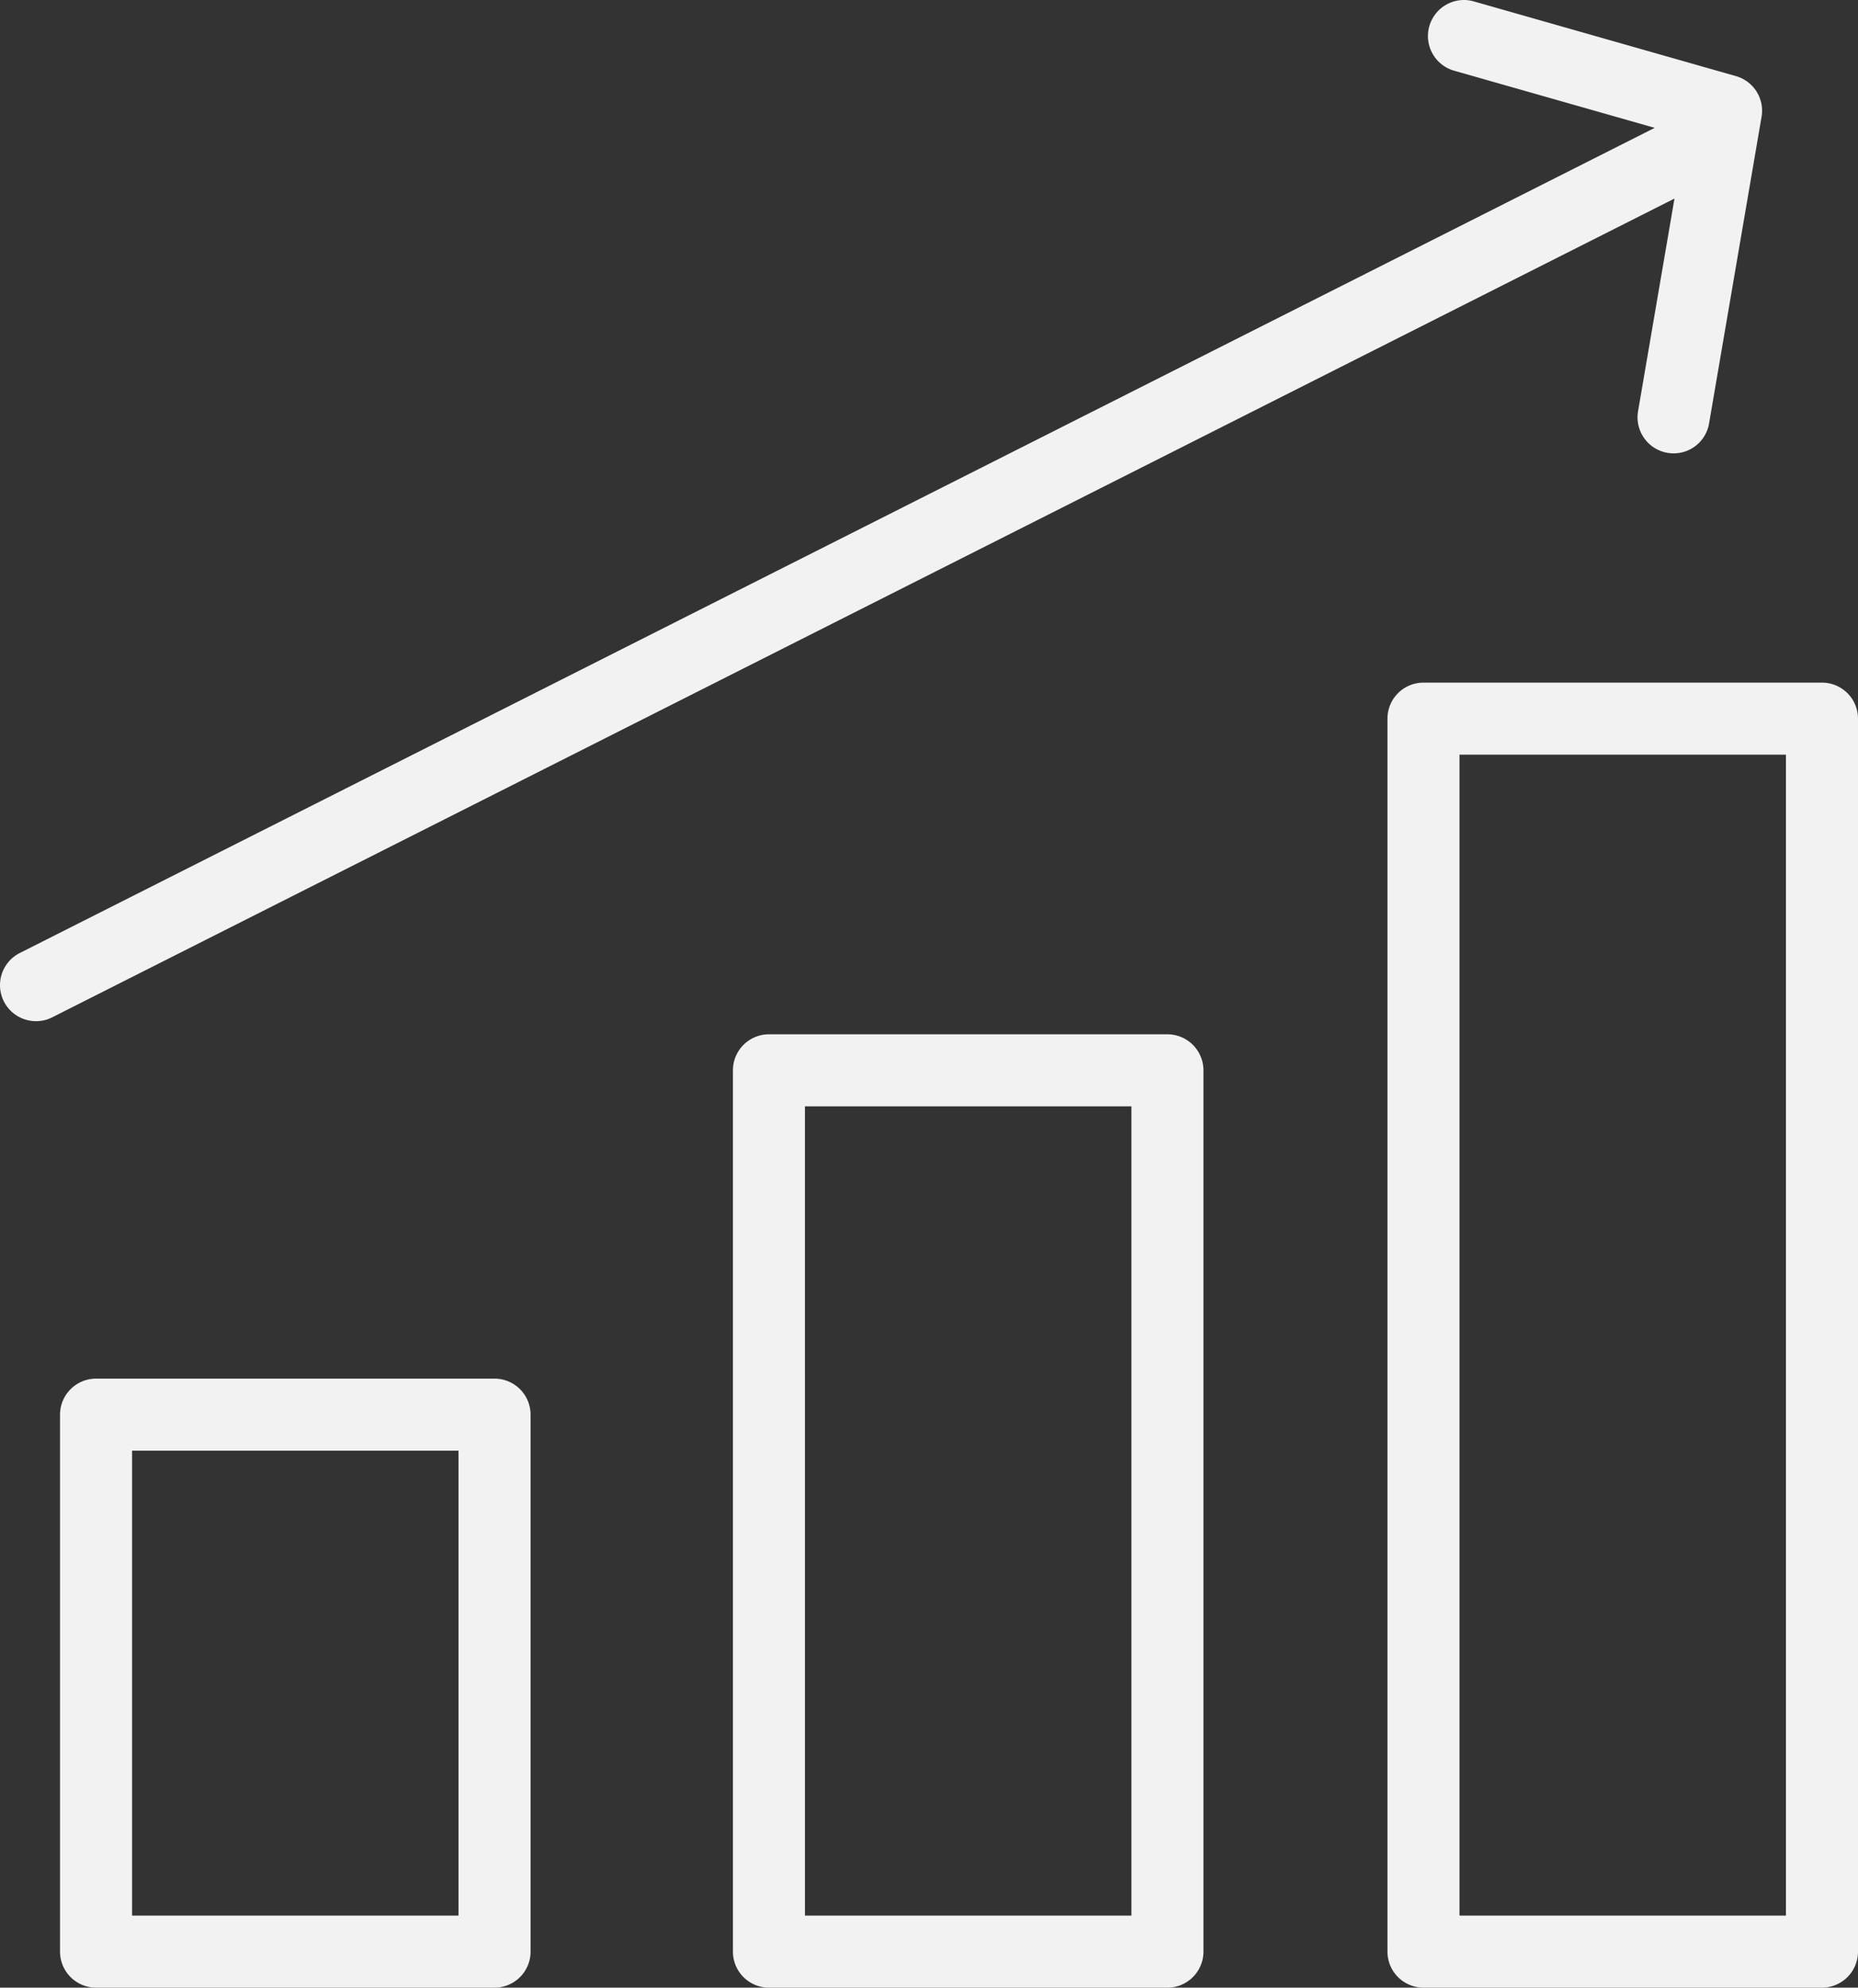
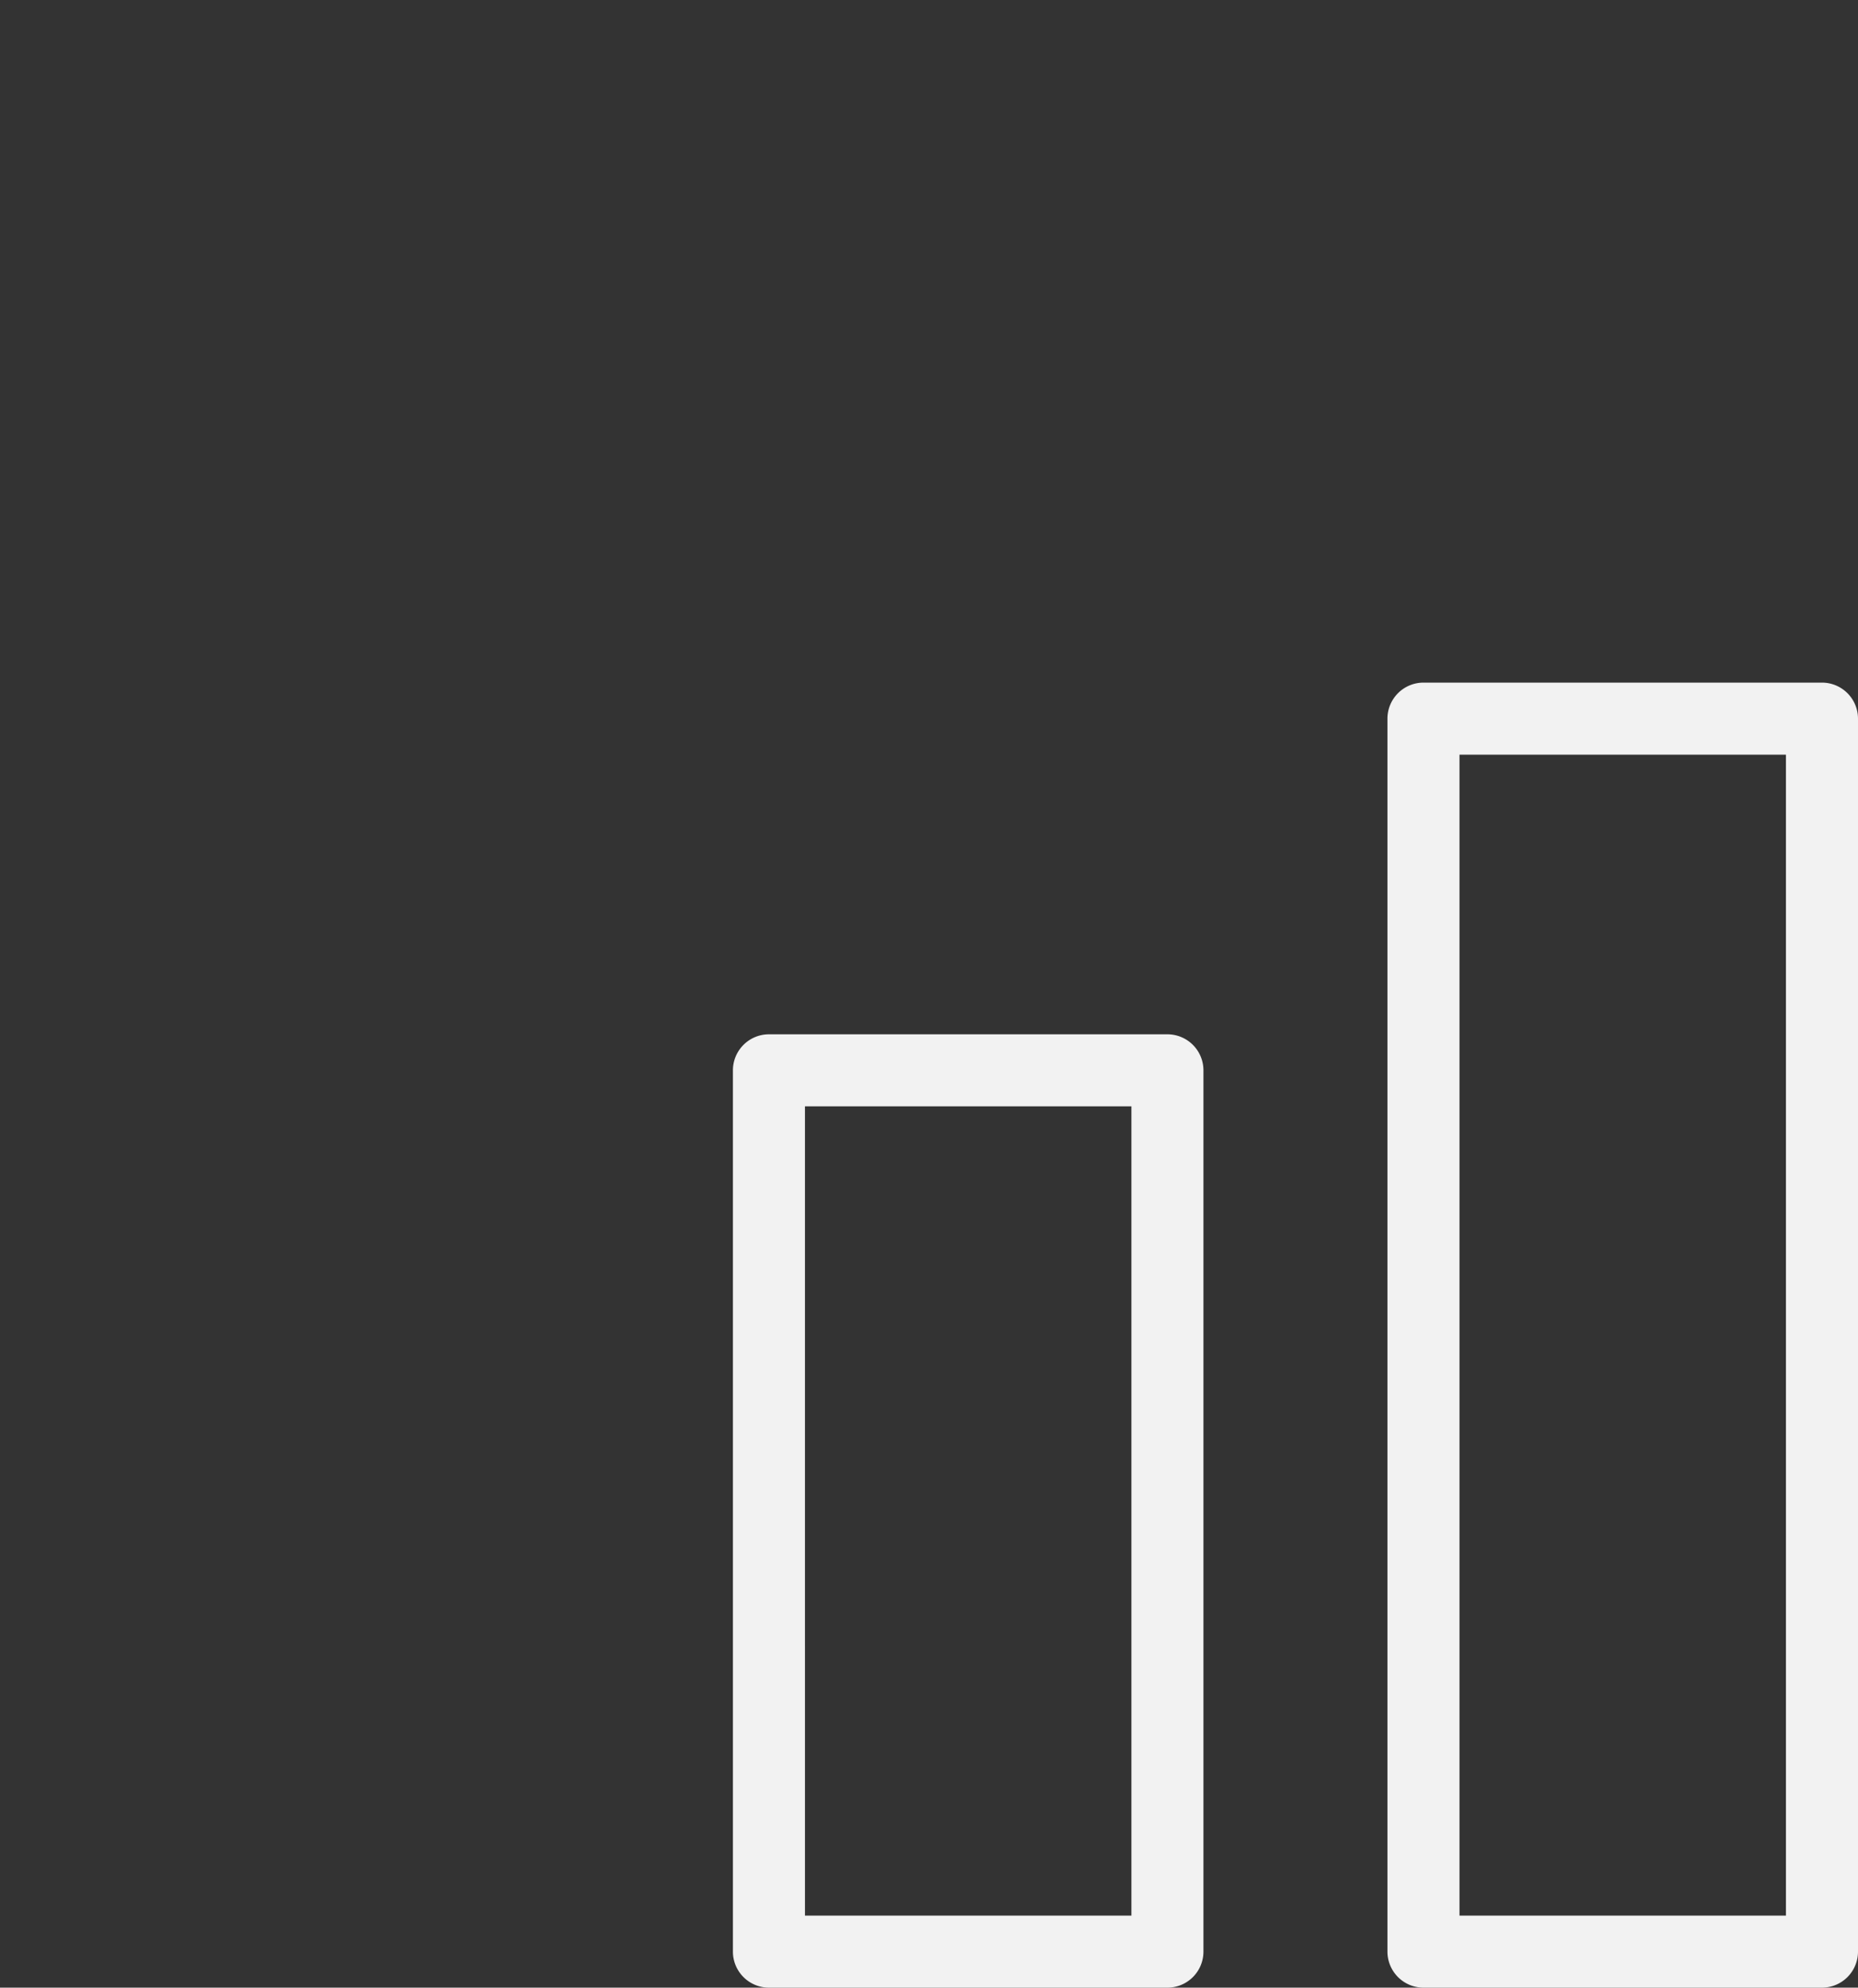
<svg xmlns="http://www.w3.org/2000/svg" width="282.143" height="301.841" viewBox="0 0 282.143 301.841">
  <rect x="0" y="0" width="282.143" height="301.841" fill="#333333" stroke="none" />
  <defs>
    <clipPath id="clip-path">
      <rect id="Rectangle_15" data-name="Rectangle 15" width="282.143" height="301.841" fill="#f2f2f2" />
    </clipPath>
  </defs>
  <g id="Group_11" data-name="Group 11" transform="translate(0 0)">
    <g id="Group_10" data-name="Group 10" transform="translate(0 0)" clip-path="url(#clip-path)">
-       <path id="Path_12" data-name="Path 12" d="M8.278,156.979a5.476,5.476,0,0,1-5.47-5.47V69.964a5.476,5.476,0,0,1,5.47-5.47H68.792a5.476,5.476,0,0,1,5.47,5.47V151.51a5.476,5.476,0,0,1-5.47,5.47Zm5.47-10.939H63.319V75.433H13.747Z" transform="translate(6.307 144.862)" fill="#f2f2f2" />
      <path id="Path_13" data-name="Path 13" d="M39.756,193.16a5.476,5.476,0,0,1-5.47-5.47V53.856a5.476,5.476,0,0,1,5.47-5.47h60.511a5.476,5.476,0,0,1,5.47,5.47V187.69a5.476,5.476,0,0,1-5.47,5.47Zm5.47-10.939H94.8V59.325H45.225Z" transform="translate(77.01 108.681)" fill="#f2f2f2" />
      <path id="Path_14" data-name="Path 14" d="M70.375,230.111a5.476,5.476,0,0,1-5.47-5.47V37.4a5.476,5.476,0,0,1,5.47-5.47h60.514a5.476,5.476,0,0,1,5.47,5.47V224.641a5.476,5.476,0,0,1-5.47,5.47Zm5.47-10.939h49.571V42.874H75.844Z" transform="translate(145.784 71.73)" fill="#f2f2f2" />
-       <path id="Path_15" data-name="Path 15" d="M5.477,155.074a5.469,5.469,0,0,1-2.47-10.352L251.27,19.415l-30.462-8.68A5.473,5.473,0,0,1,222.3,0a5.413,5.413,0,0,1,1.506.214l39.8,11.345A5.461,5.461,0,0,1,267.5,17.74L259.528,64.3a5.457,5.457,0,0,1-5.385,4.548,5.736,5.736,0,0,1-.932-.081,5.476,5.476,0,0,1-4.467-6.314l5.531-32.3L7.937,154.486a5.4,5.4,0,0,1-2.461.588" transform="translate(-0.001 0)" fill="#f2f2f2" />
    </g>
  </g>
</svg>